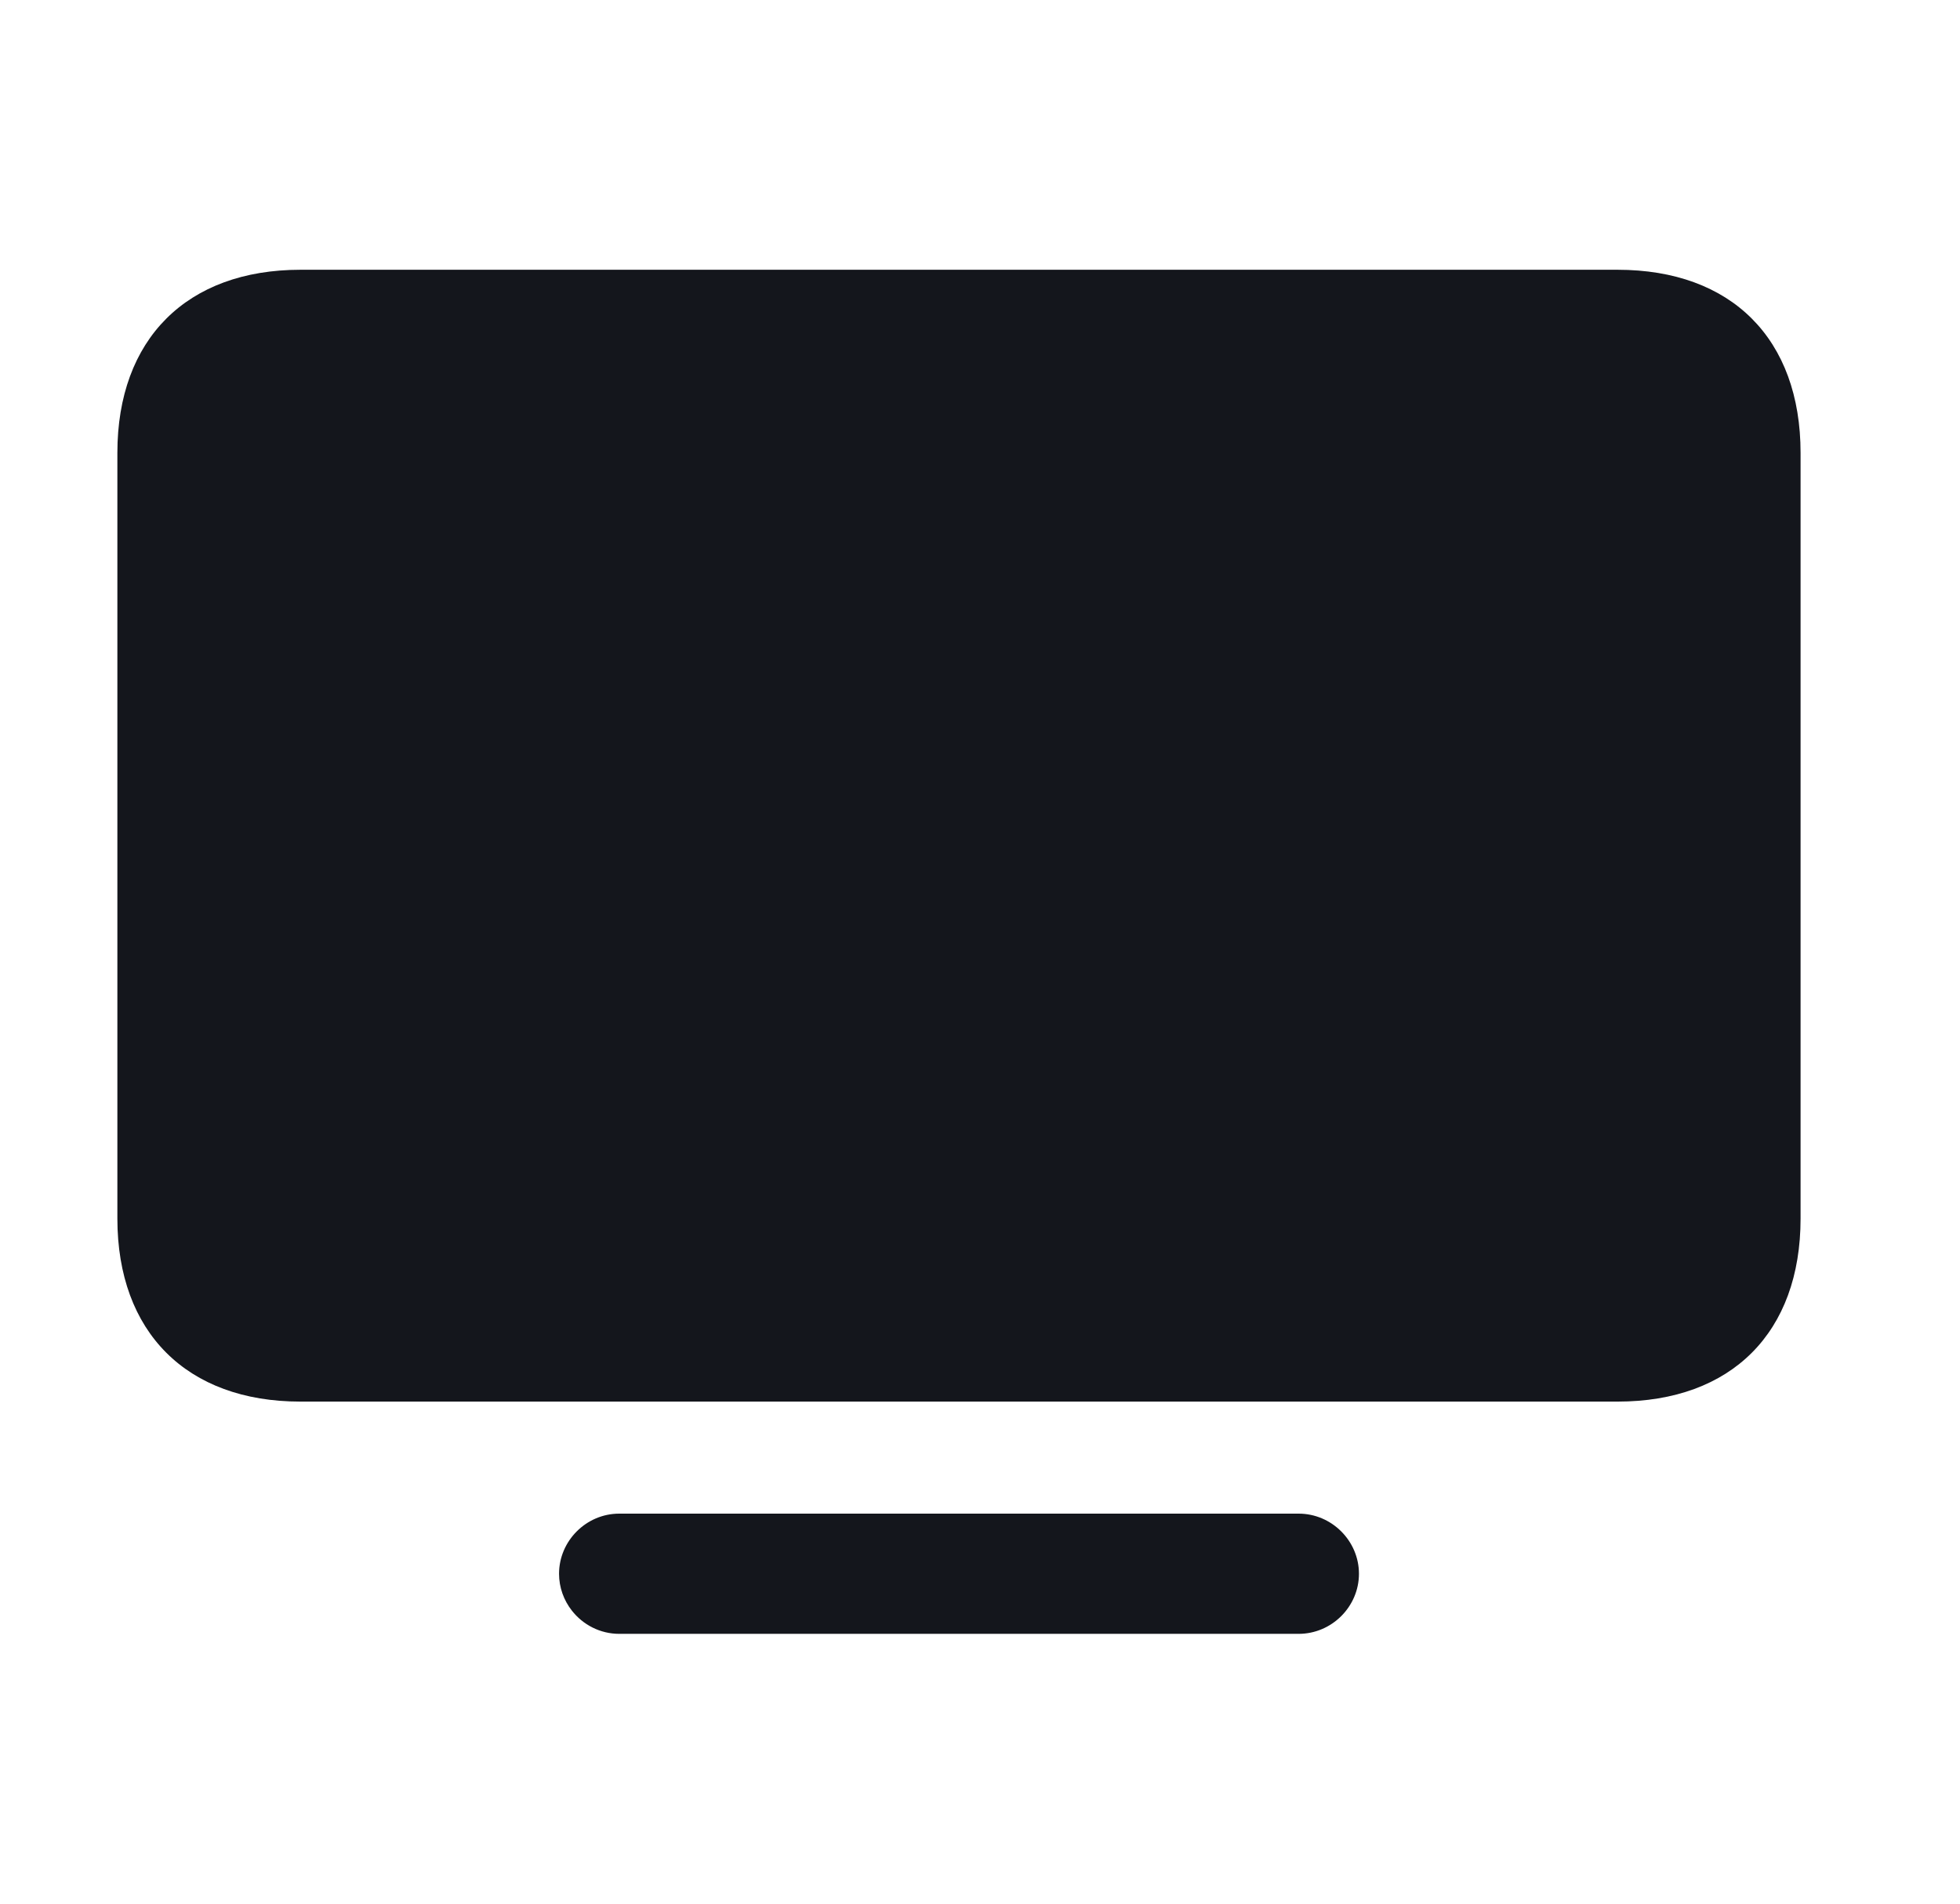
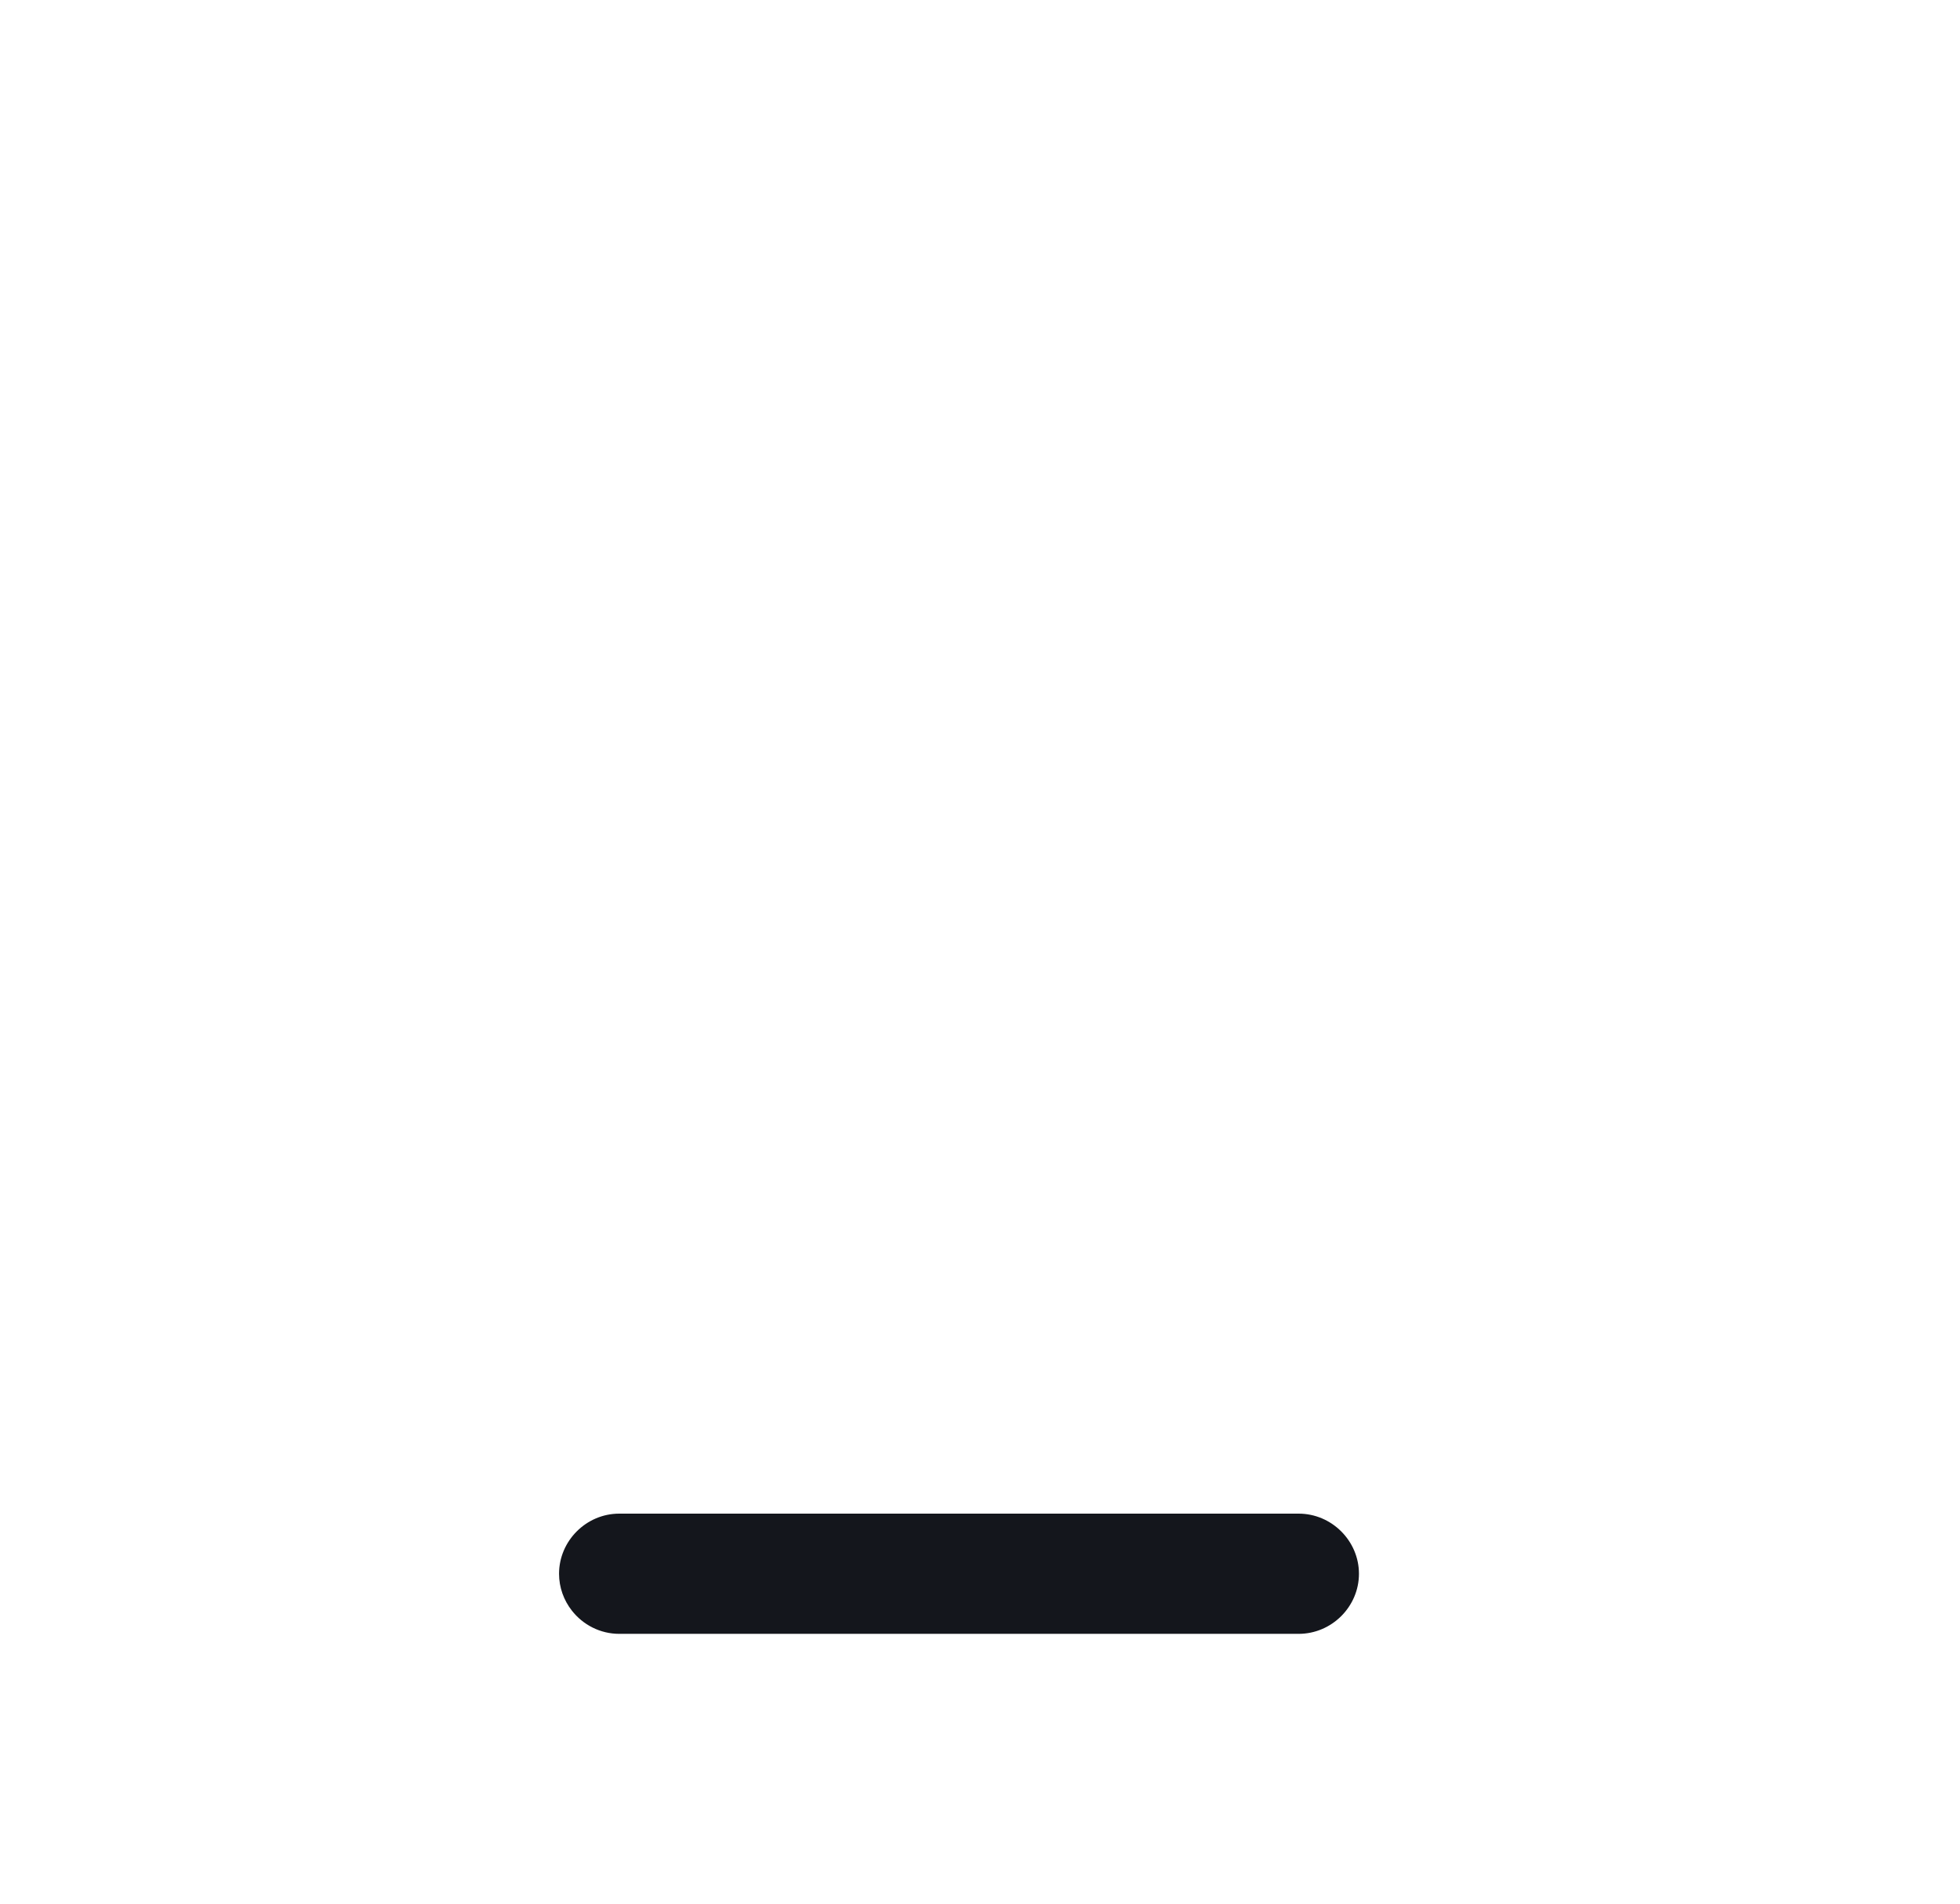
<svg xmlns="http://www.w3.org/2000/svg" width="35" height="34" viewBox="0 0 35 34" fill="none">
-   <path fill-rule="evenodd" clip-rule="evenodd" d="M28.884 25.033H5.365C3.335 25.033 2.096 23.794 2.096 21.764V8.088C2.096 6.057 3.335 4.818 5.365 4.818H28.884C30.924 4.818 32.153 6.057 32.153 8.088V21.764C32.153 23.794 30.924 25.033 28.884 25.033Z" fill="#14161C" />
-   <path d="M23.19 29.181H11.058C10.716 29.181 10.409 29.018 10.212 28.766C10.069 28.584 9.983 28.354 9.983 28.108C9.983 27.521 10.468 27.034 11.058 27.034H23.19C23.781 27.034 24.267 27.521 24.267 28.108C24.267 28.695 23.781 29.181 23.19 29.181Z" fill="#14161C" />
+   <path d="M23.19 29.181H11.058C10.716 29.181 10.409 29.018 10.212 28.766C10.069 28.584 9.983 28.354 9.983 28.108C9.983 27.521 10.468 27.034 11.058 27.034H23.19C23.781 27.034 24.267 27.521 24.267 28.108C24.267 28.695 23.781 29.181 23.19 29.181" fill="#14161C" />
</svg>